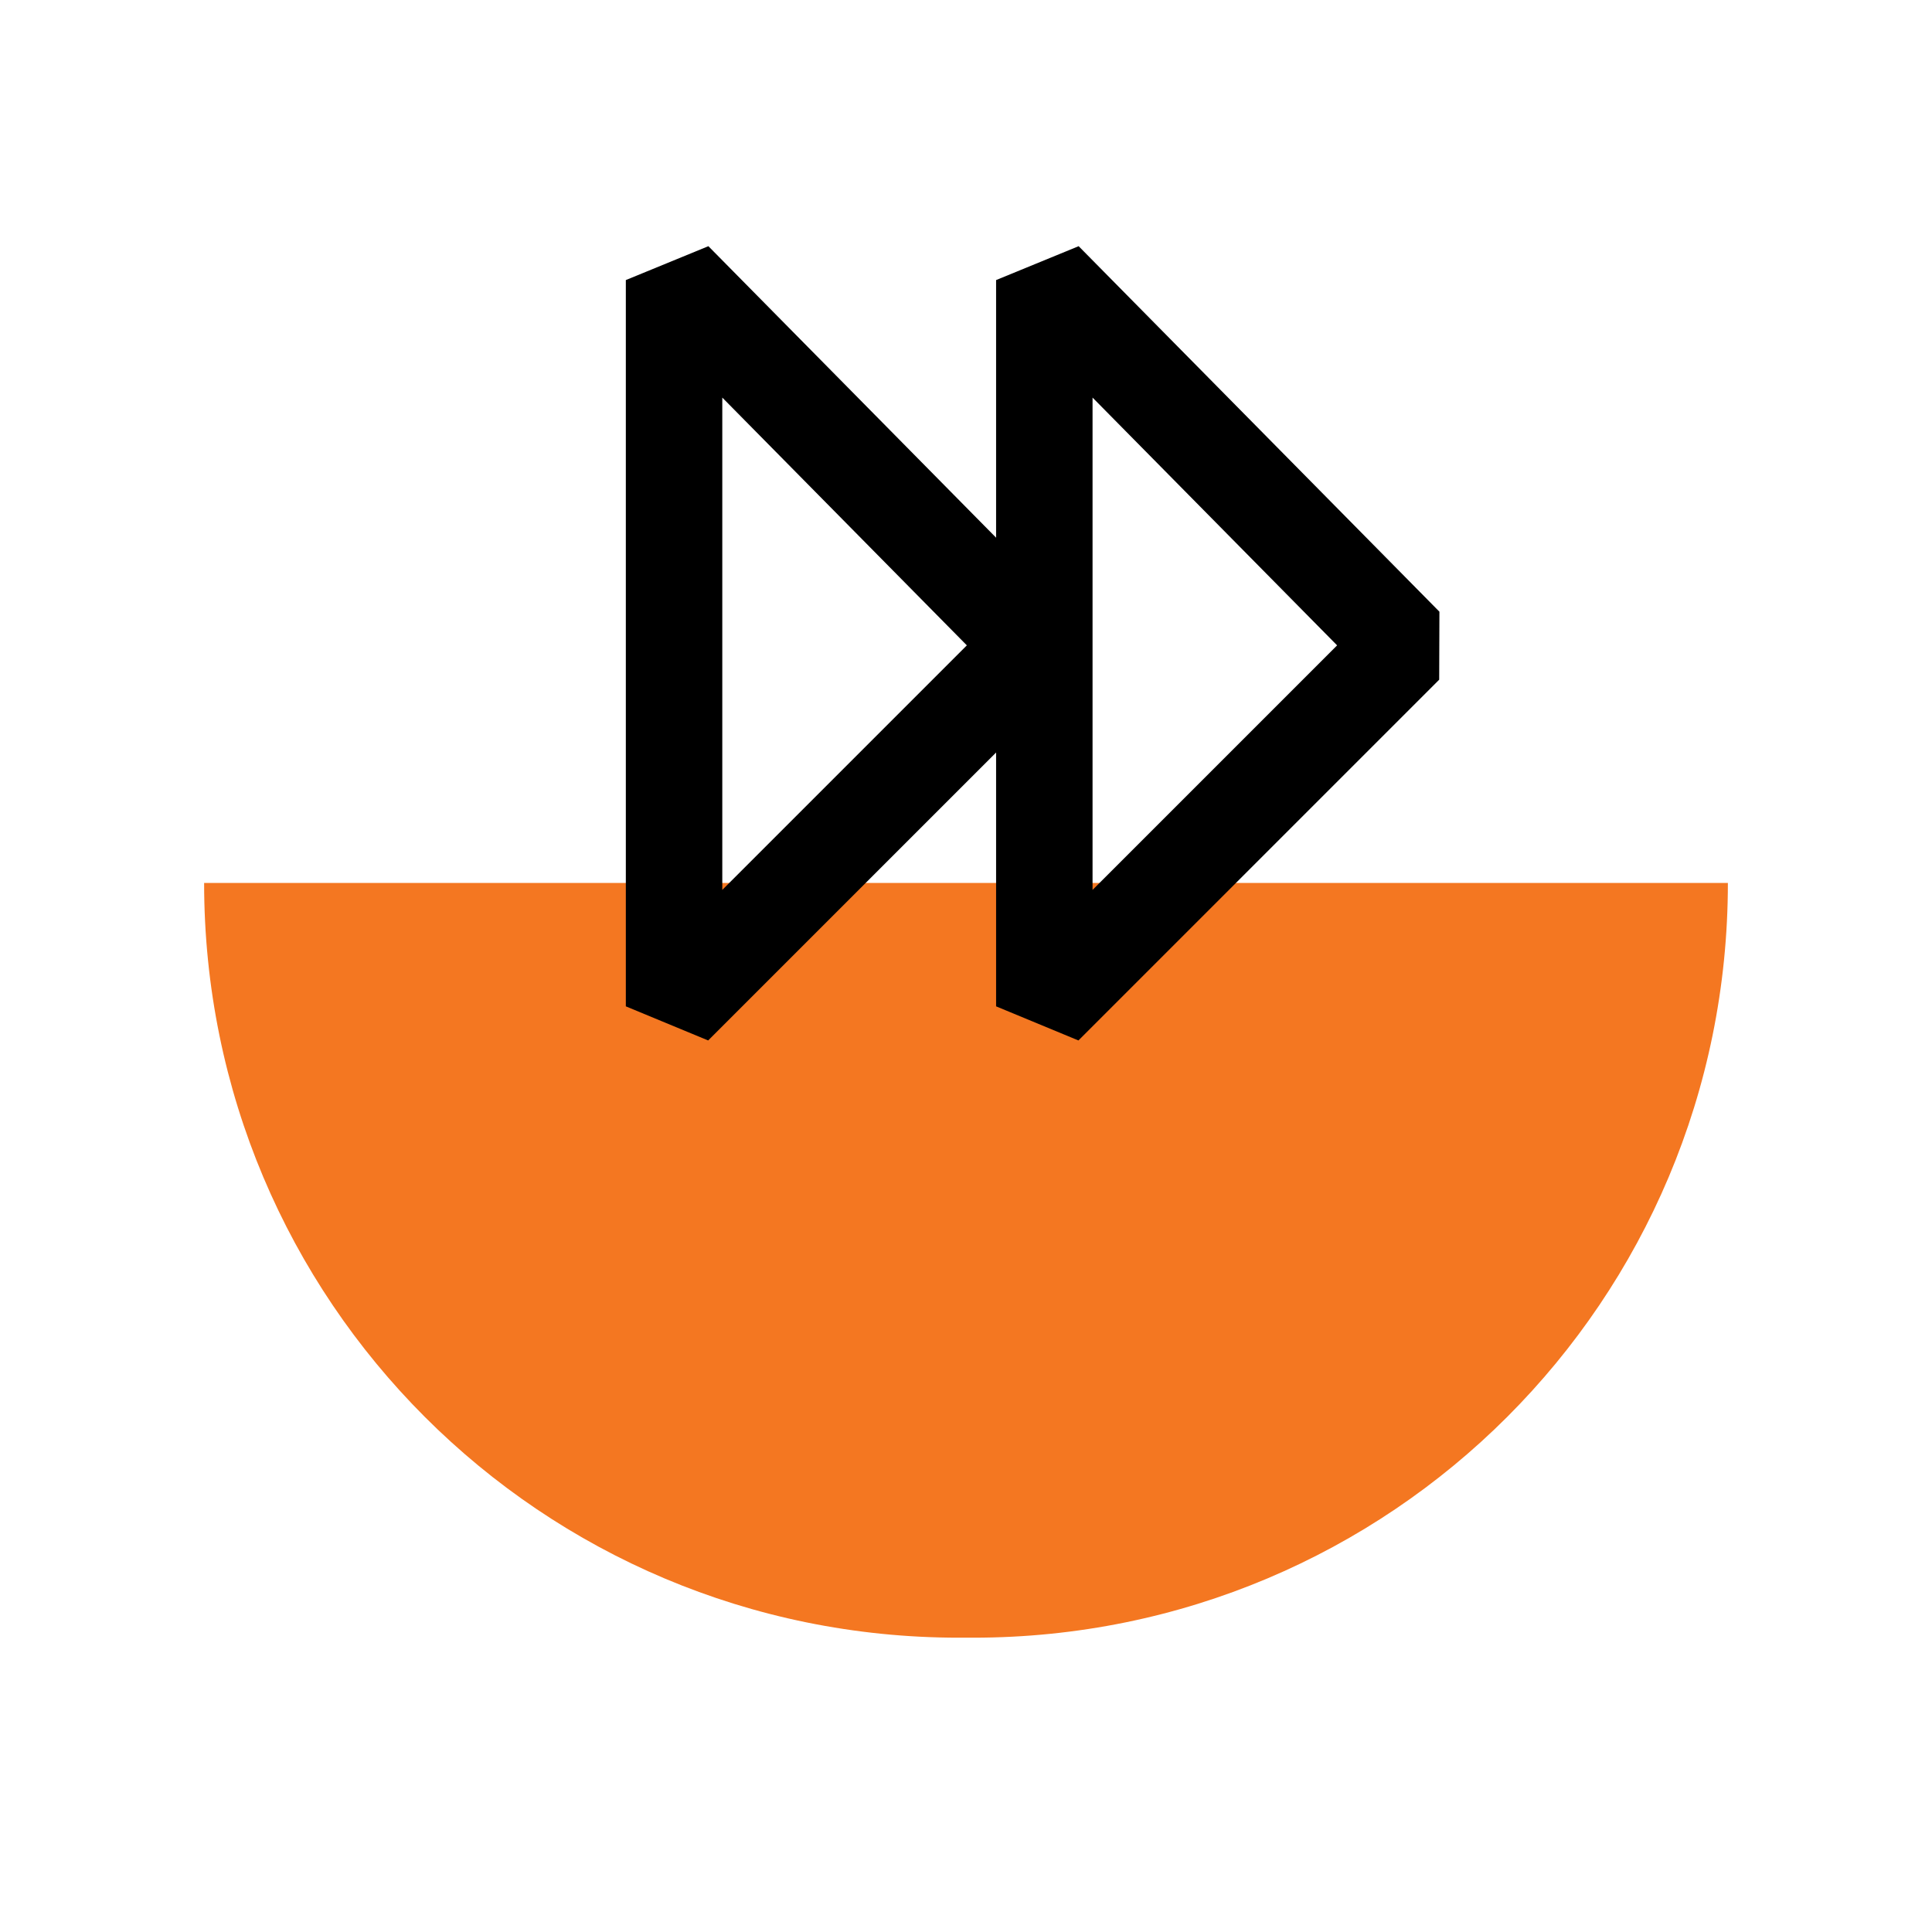
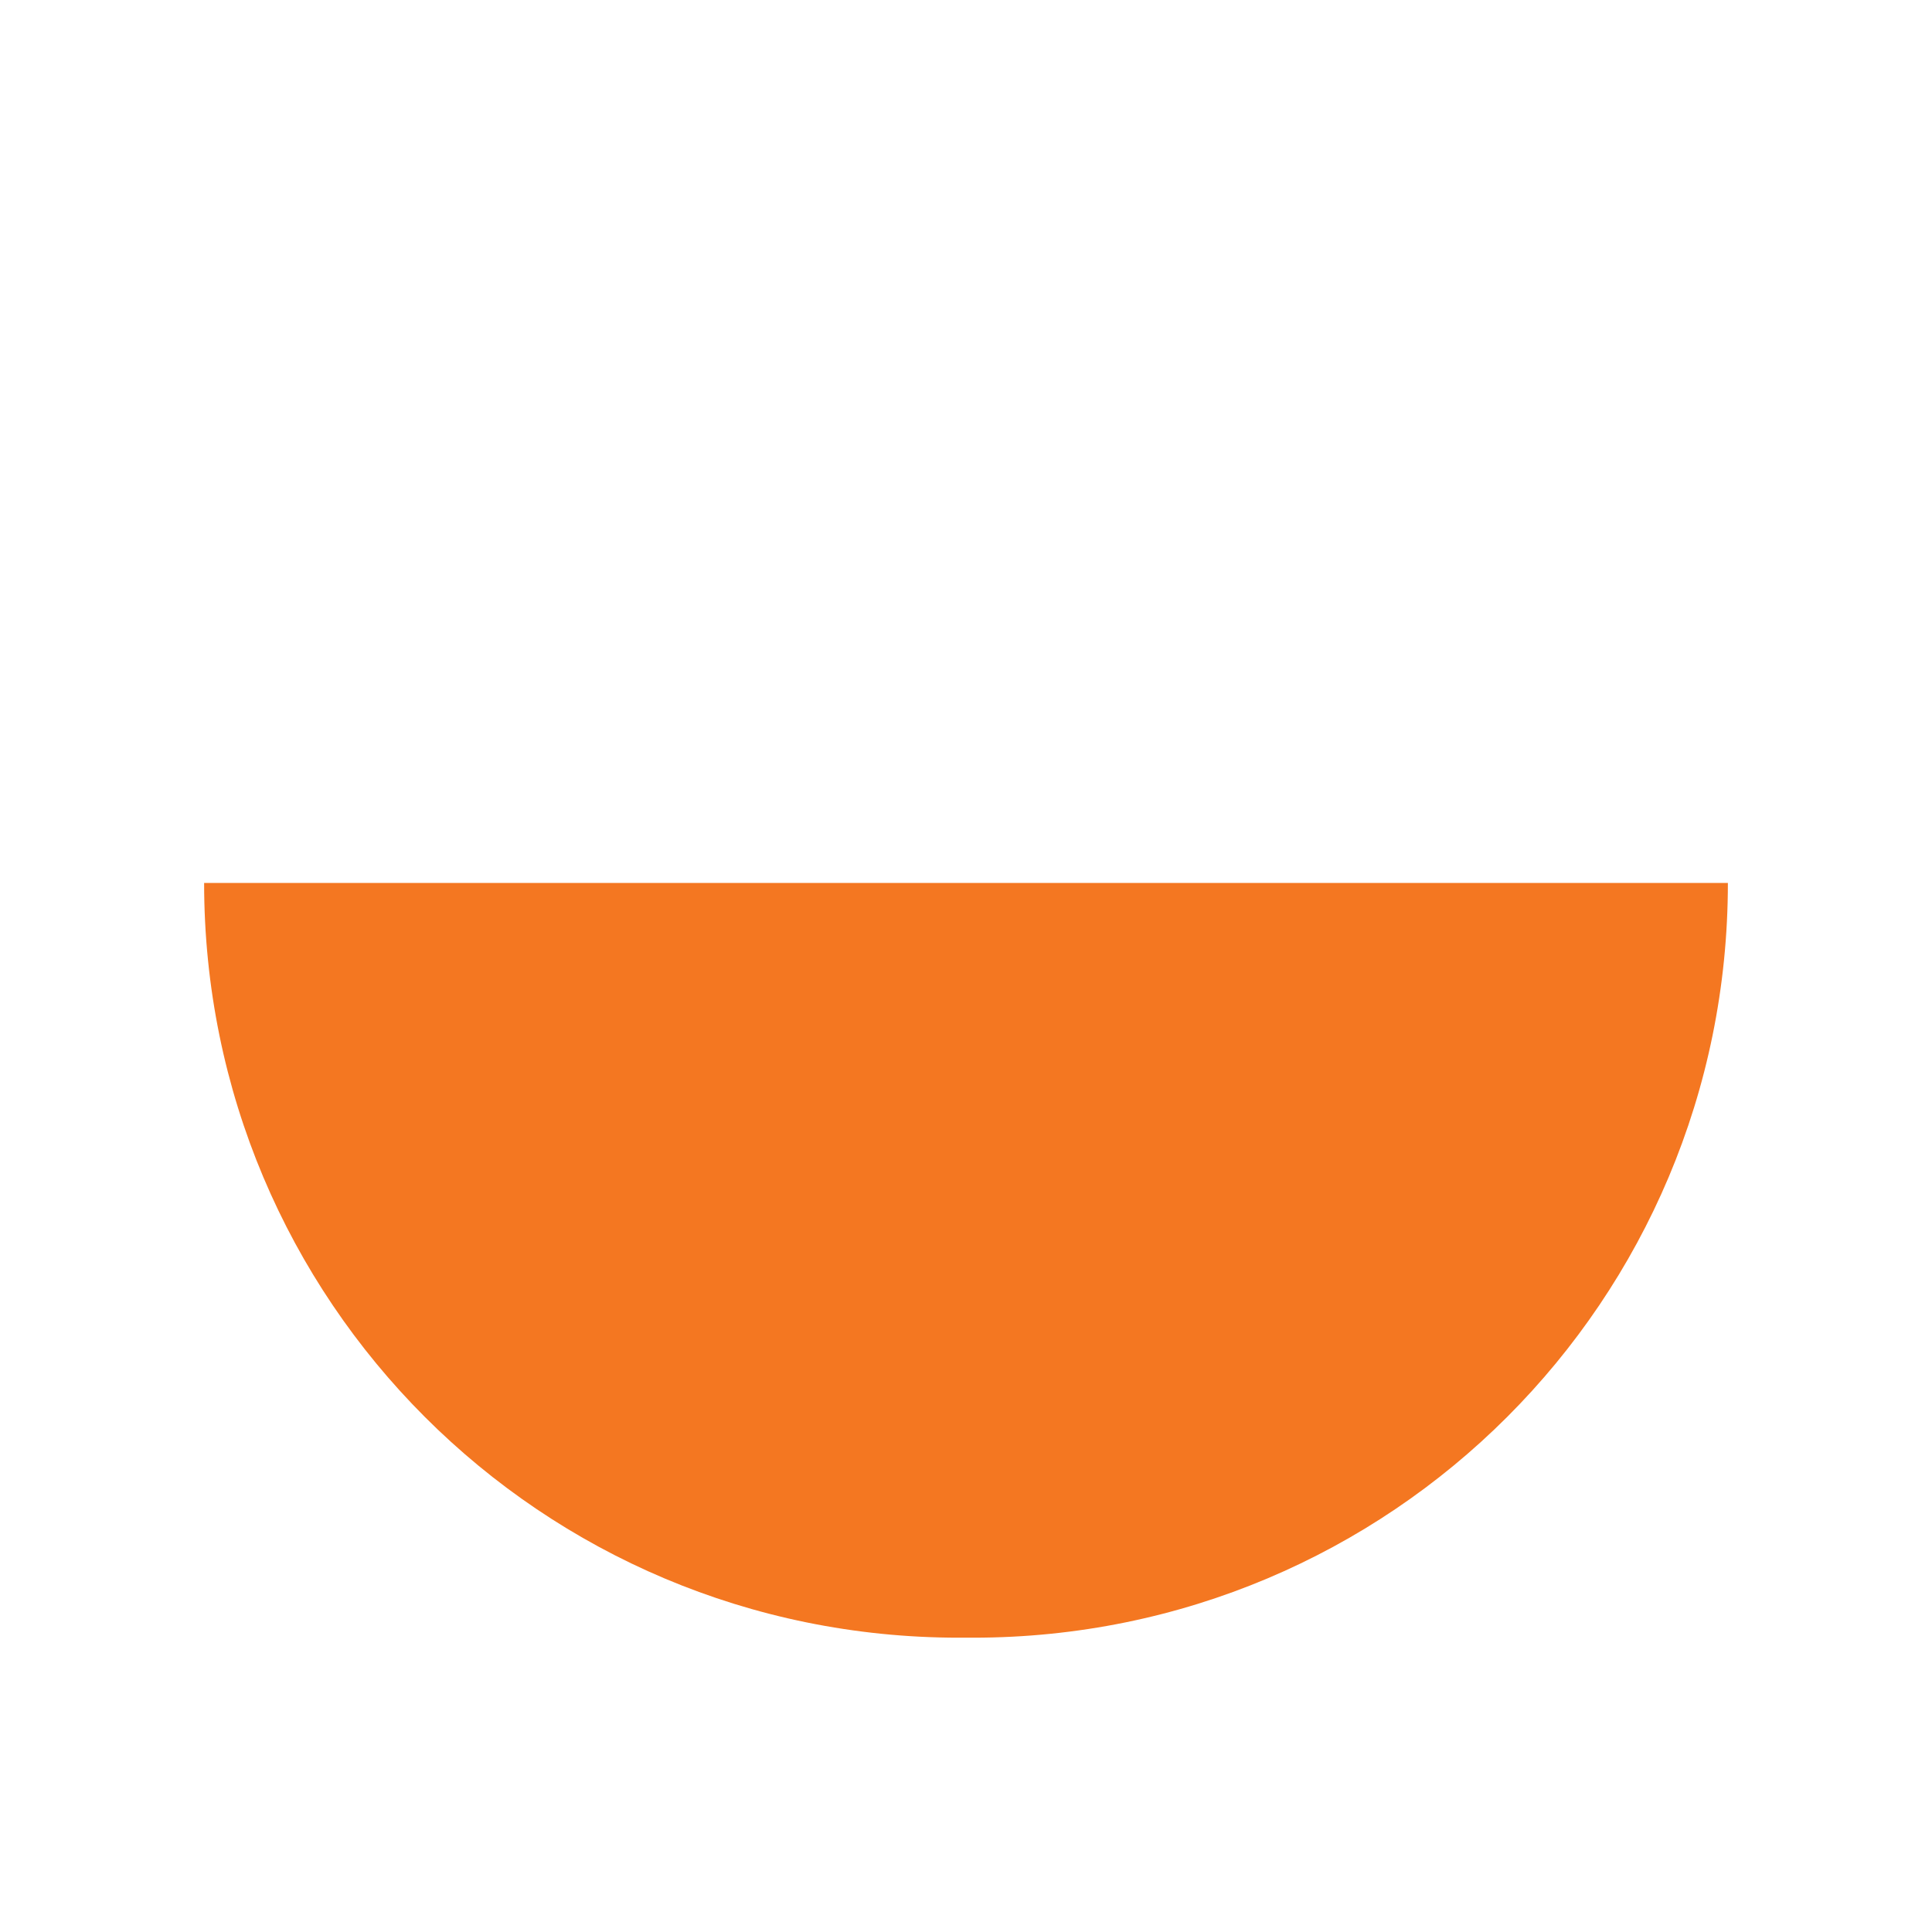
<svg xmlns="http://www.w3.org/2000/svg" id="Layer_1" x="0px" y="0px" viewBox="0 0 40.7 40.7" style="enable-background:new 0 0 40.7 40.7;" xml:space="preserve">
  <style type="text/css"> .st0{fill:#93BE3E;} .st1{fill:#FFFFFF;} .st2{fill:#E62F2D;} .st3{fill:#F47721;} .st4{fill:#5A2F8F;} .st5{fill:none;stroke:url(#SVGID_1_);stroke-miterlimit:10;} .st6{fill:none;stroke:url(#SVGID_2_);stroke-miterlimit:10;} .st7{fill:none;stroke:url(#SVGID_3_);stroke-miterlimit:10;} .st8{fill:none;stroke:url(#SVGID_4_);stroke-miterlimit:10;} .st9{fill:none;stroke:url(#SVGID_5_);stroke-miterlimit:10;} .st10{fill:none;stroke:url(#SVGID_6_);stroke-miterlimit:10;} .st11{fill:none;stroke:url(#SVGID_7_);stroke-miterlimit:10;} .st12{fill:none;stroke:url(#SVGID_8_);stroke-miterlimit:10;} .st13{fill:none;stroke:url(#SVGID_9_);stroke-miterlimit:10;} .st14{fill:none;stroke:url(#SVGID_10_);stroke-miterlimit:10;} .st15{fill:none;stroke:url(#SVGID_11_);stroke-miterlimit:10;} .st16{fill:none;stroke:url(#SVGID_12_);stroke-miterlimit:10;} .st17{fill:none;stroke:url(#SVGID_13_);stroke-miterlimit:10;} .st18{fill:none;stroke:url(#SVGID_14_);stroke-miterlimit:10;} .st19{fill:none;stroke:url(#SVGID_15_);stroke-miterlimit:10;} .st20{fill:none;stroke:#000000;stroke-width:2.032;stroke-miterlimit:10;} .st21{fill:#6FCCDD;} .st22{fill:none;stroke:#000000;stroke-width:2.032;stroke-linejoin:bevel;stroke-miterlimit:10;} </style>
  <g>
-     <path class="st3" d="M20.5,34.5h-0.3c-8.8,0-15.9-7.1-15.9-15.9v0h32.1v0C36.4,27.4,29.3,34.5,20.5,34.5z" />
+     <path class="st3" d="M20.5,34.5h-0.3c-8.8,0-15.9-7.1-15.9-15.9v0h32.1v0C36.4,27.4,29.3,34.5,20.5,34.5" />
    <g>
-       <polygon class="st22" points="29.6,13.6 22,21.2 22,5.9 " />
-       <polygon class="st22" points="21.8,13.6 14.2,21.2 14.2,5.9 " />
-     </g>
+       </g>
  </g>
</svg>